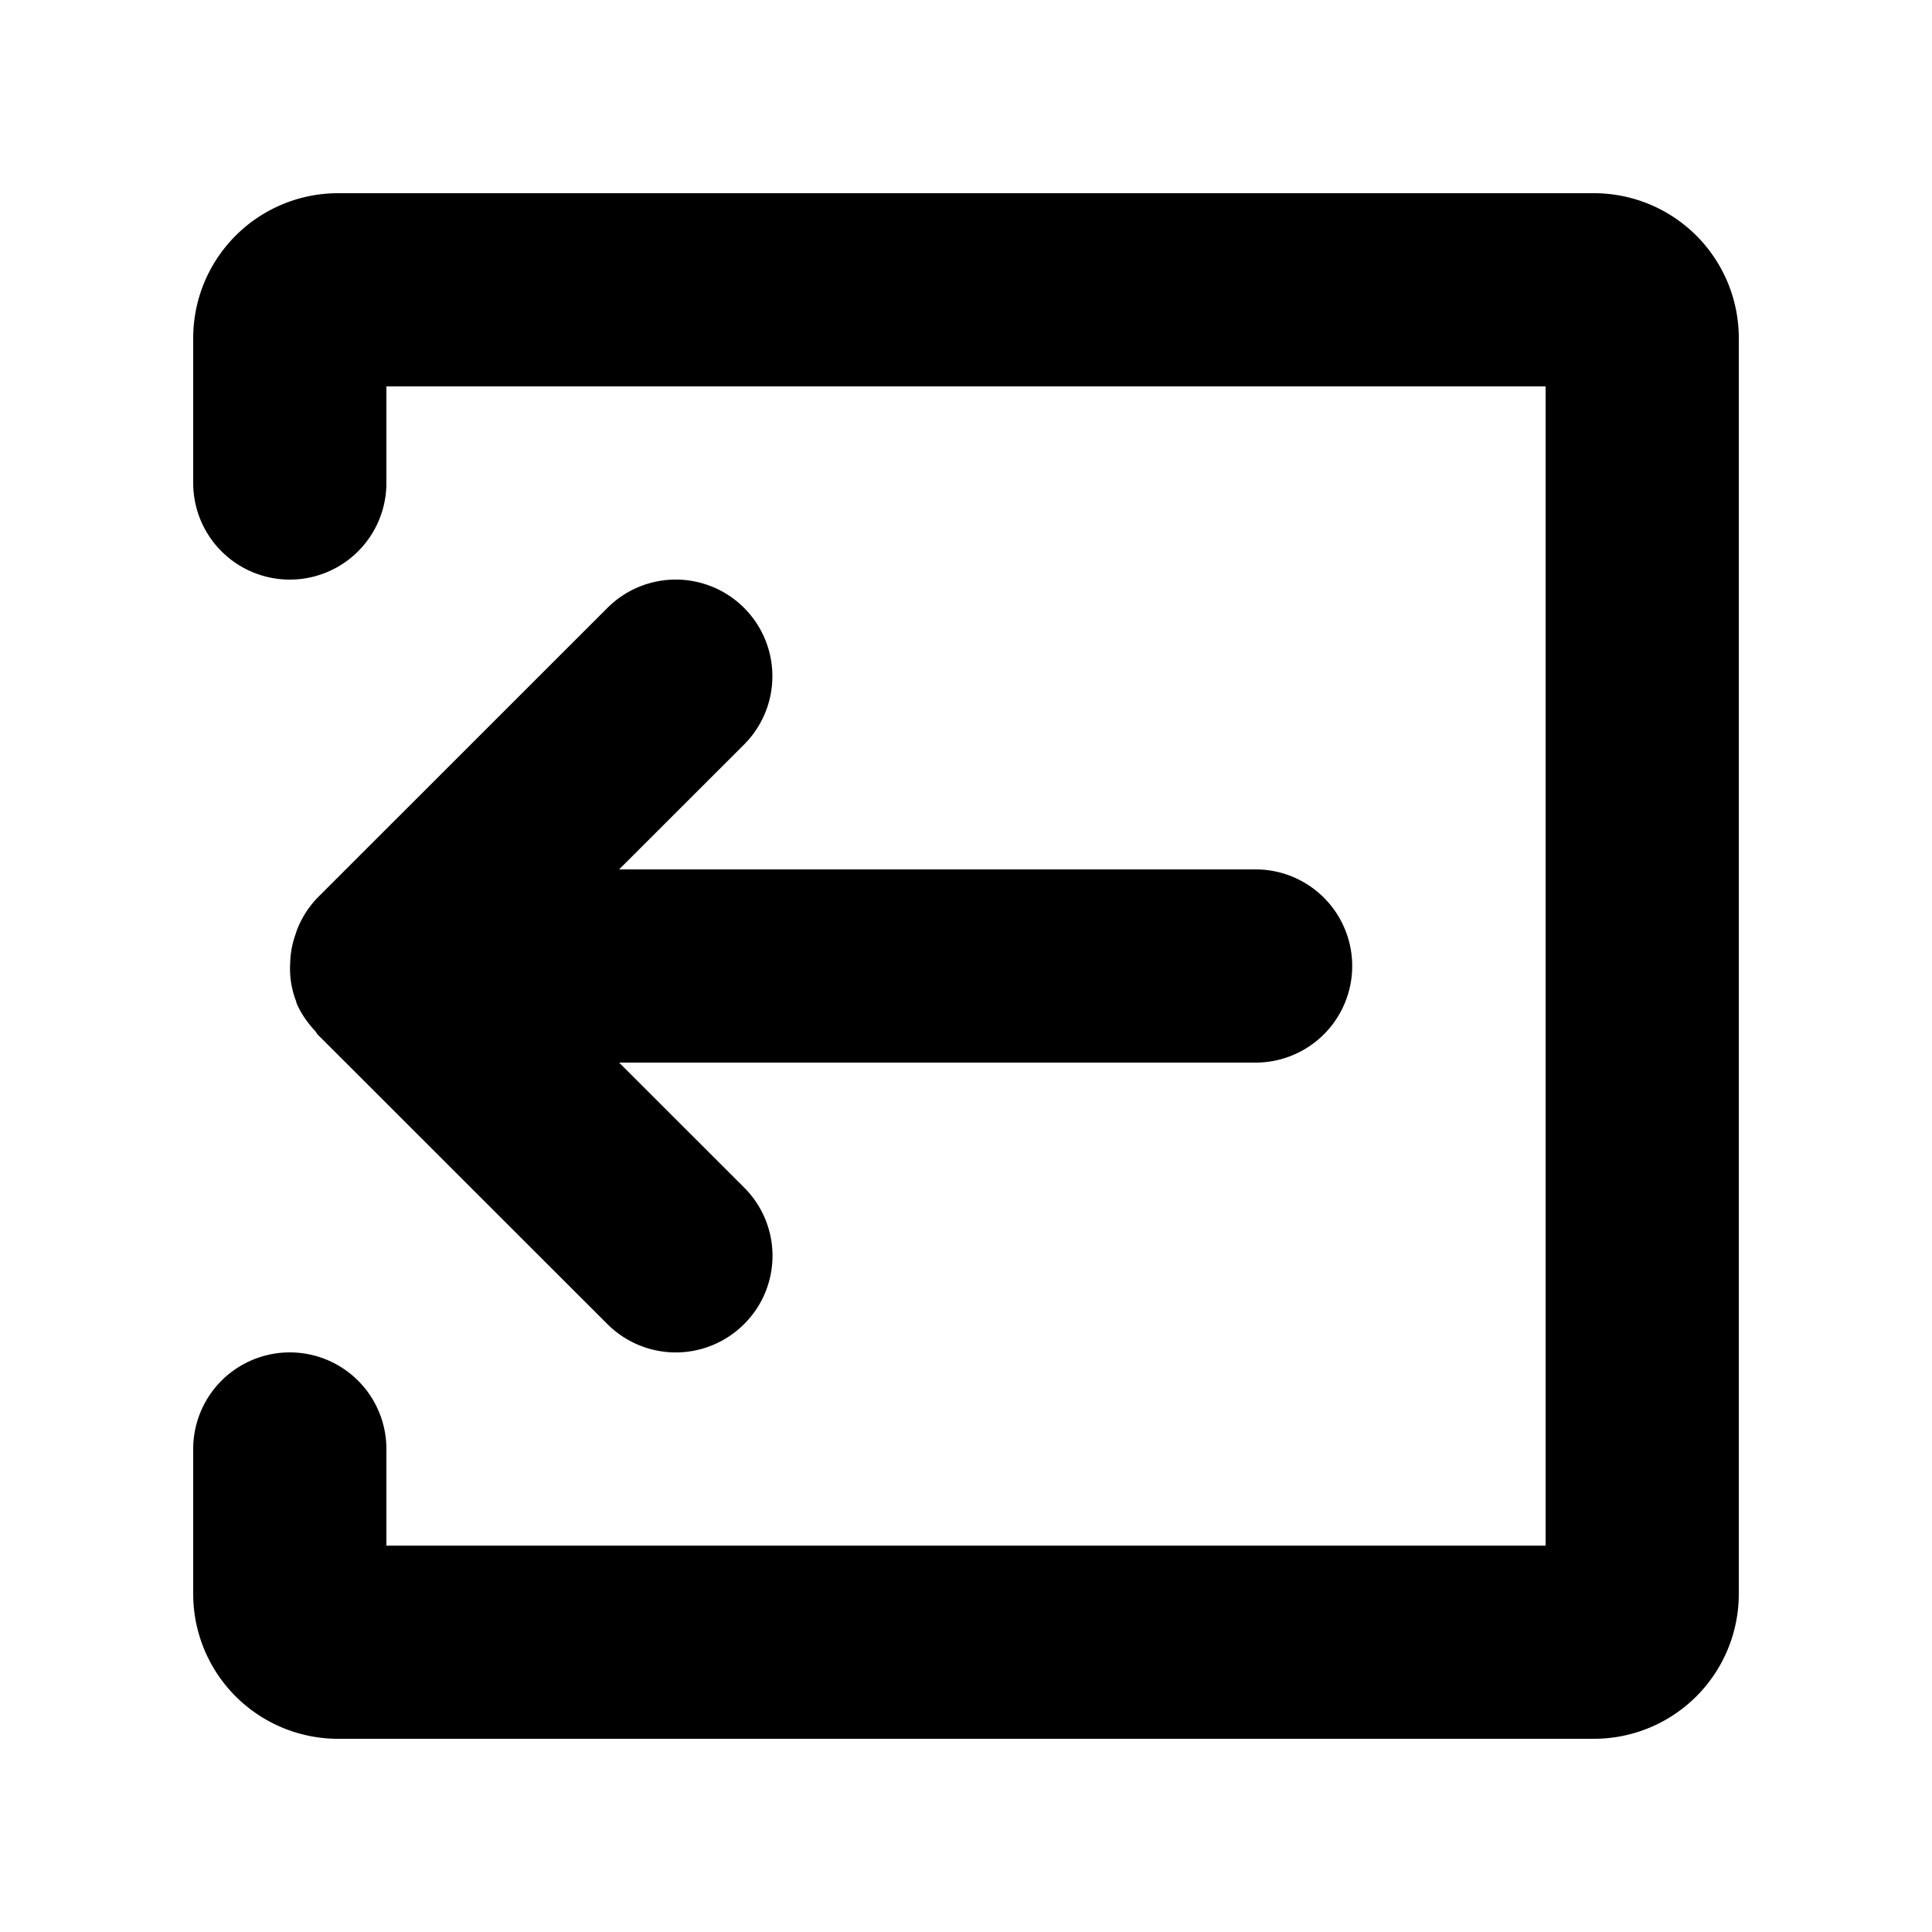
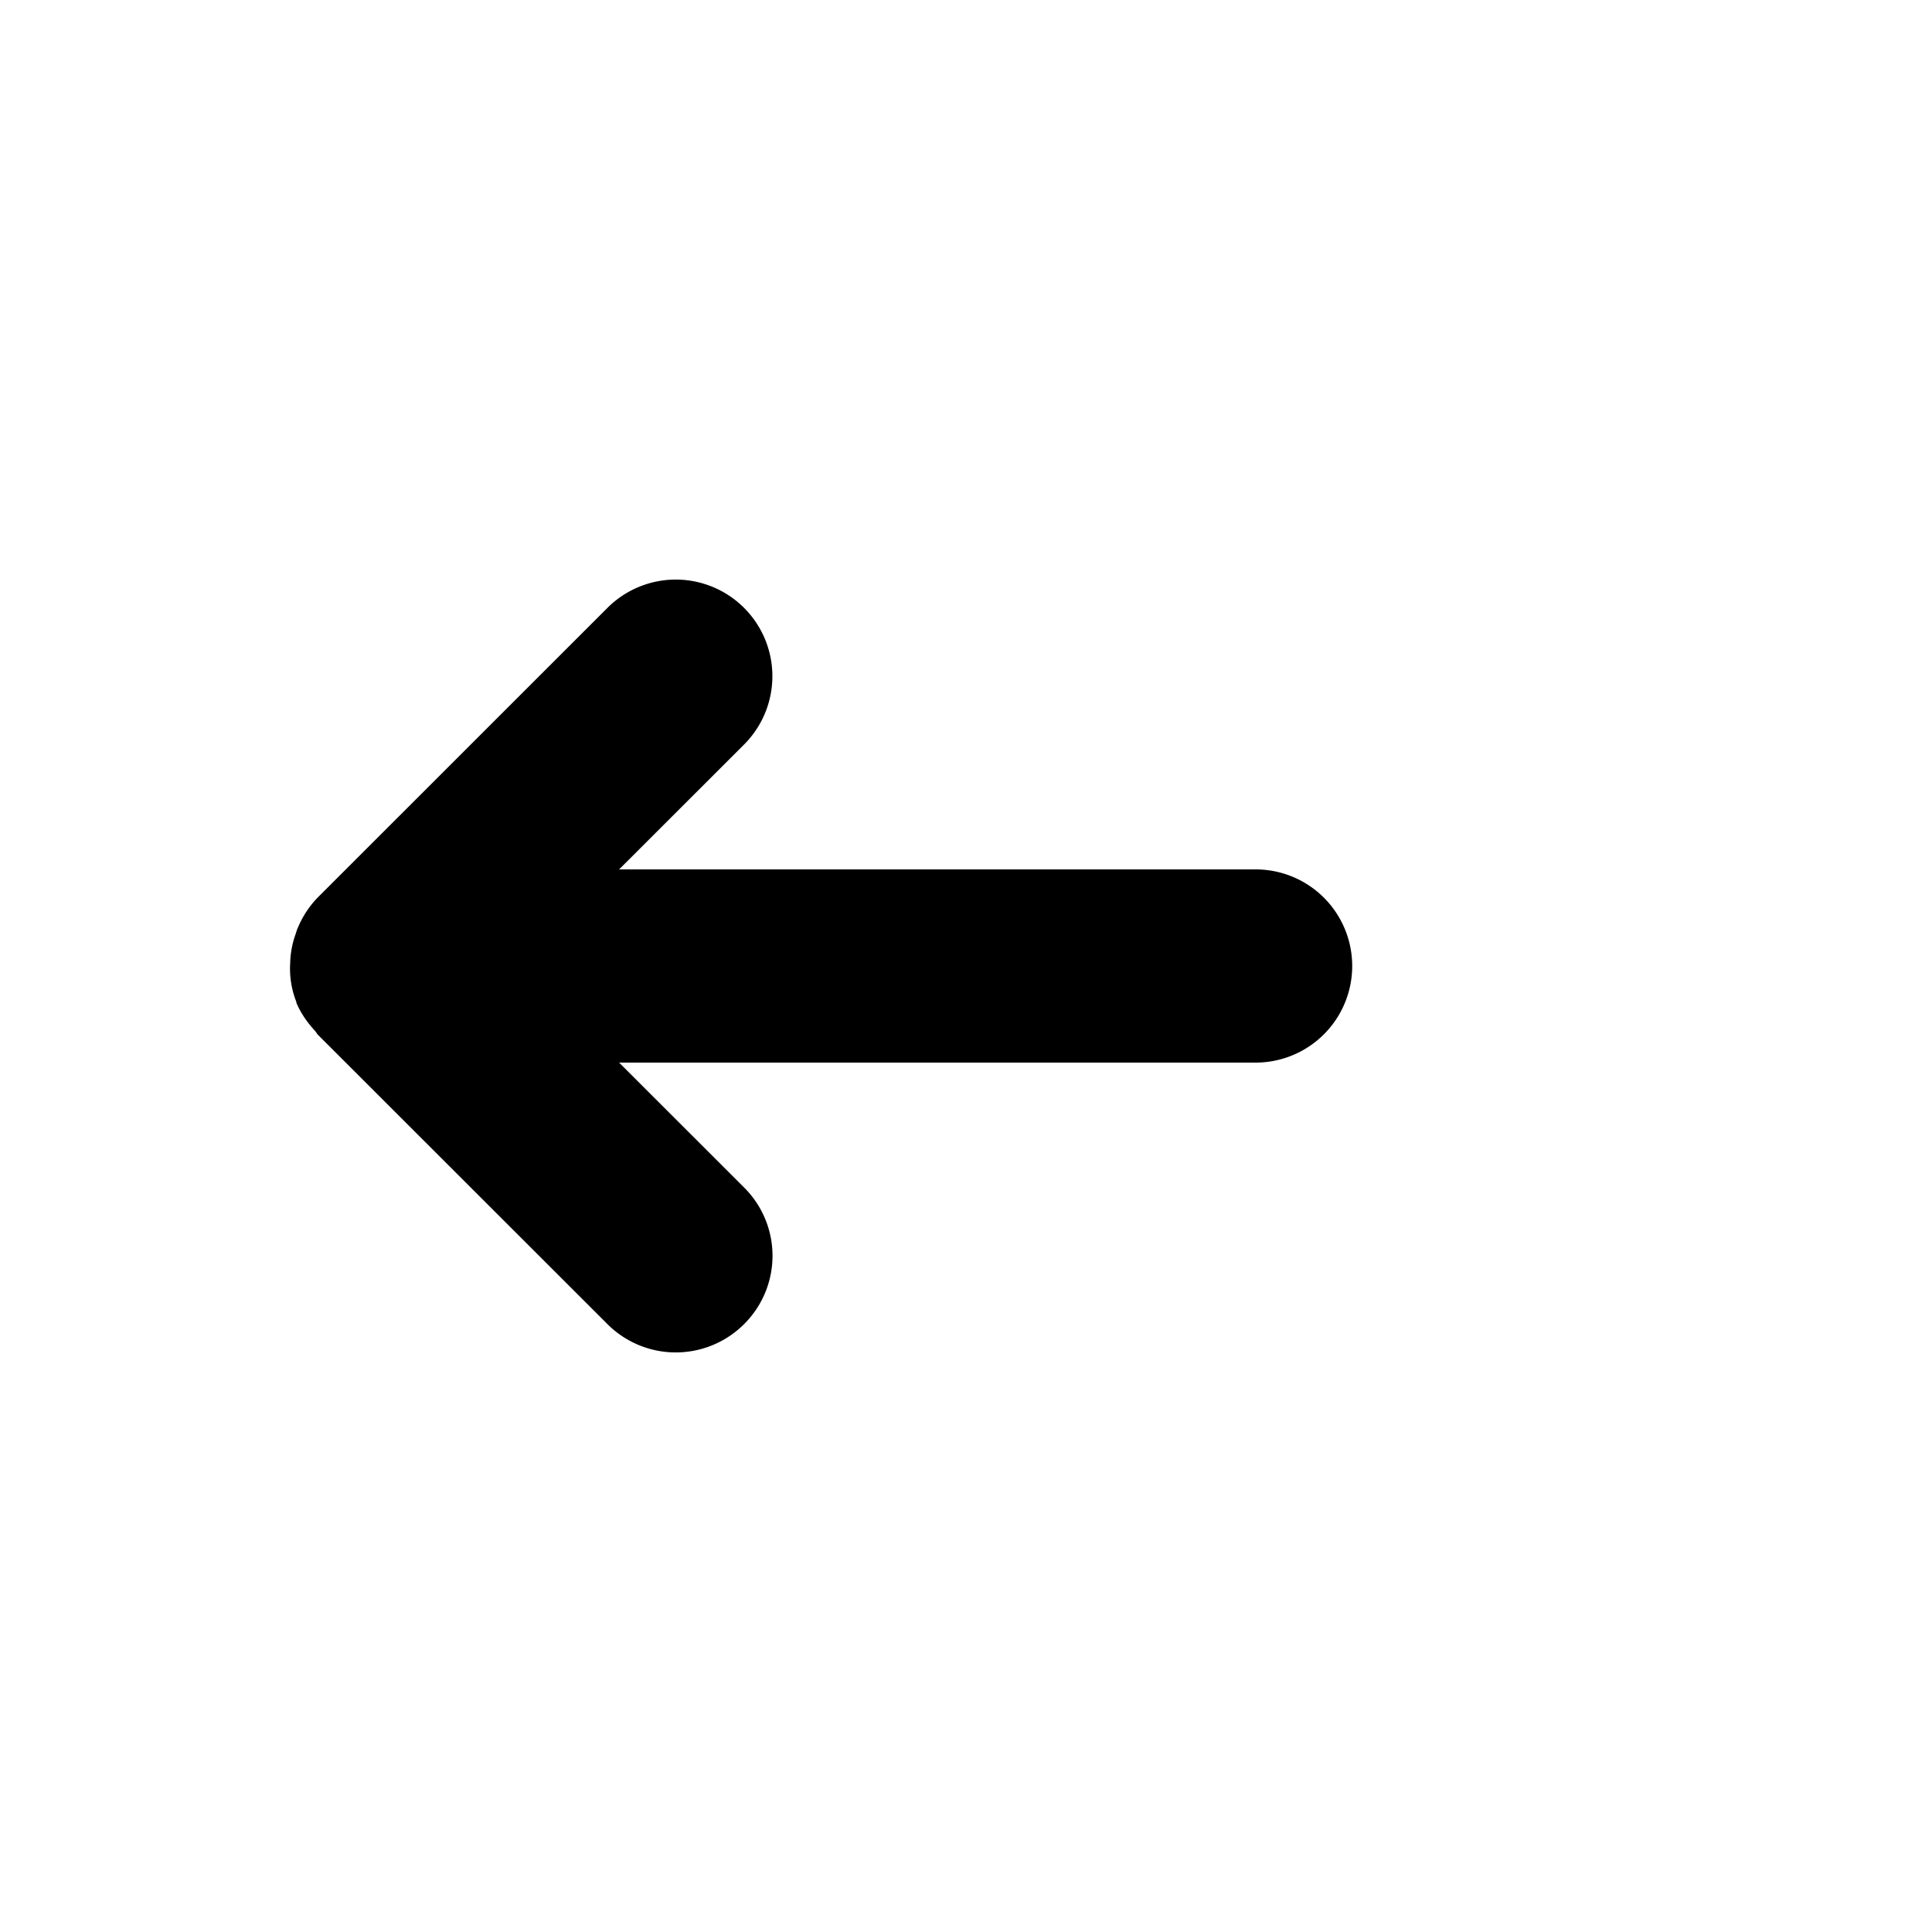
<svg xmlns="http://www.w3.org/2000/svg" viewBox="0 0 20 20">
  <path d="M7.703 13.707a.997.997 0 0 0 0-1.414l-1.294-1.293h6.589a1 1 0 1 0 0-2h-6.589l1.294-1.293a1 1 0 1 0-1.415-1.414l-3.001 3a.994.994 0 0 0-.198.298c-.013.027-.021.054-.03.082a.944.944 0 0 0-.054.269l-.001.027a.937.937 0 0 0 .062.398l.003.012v.004c.048.112.117.208.197.294l.01.015.01.015 3.002 3a1 1 0 0 0 1.415 0z" />
-   <path d="M2 16.5a1.5 1.5 0 0 0 1.5 1.5h13a1.5 1.5 0 0 0 1.5-1.5v-13a1.5 1.5 0 0 0-1.5-1.5h-13a1.5 1.5 0 0 0-1.5 1.5v1.5a1 1 0 1 0 2 0v-1h12v12h-12v-1a1 1 0 1 0-2 0v1.5z" />
</svg>